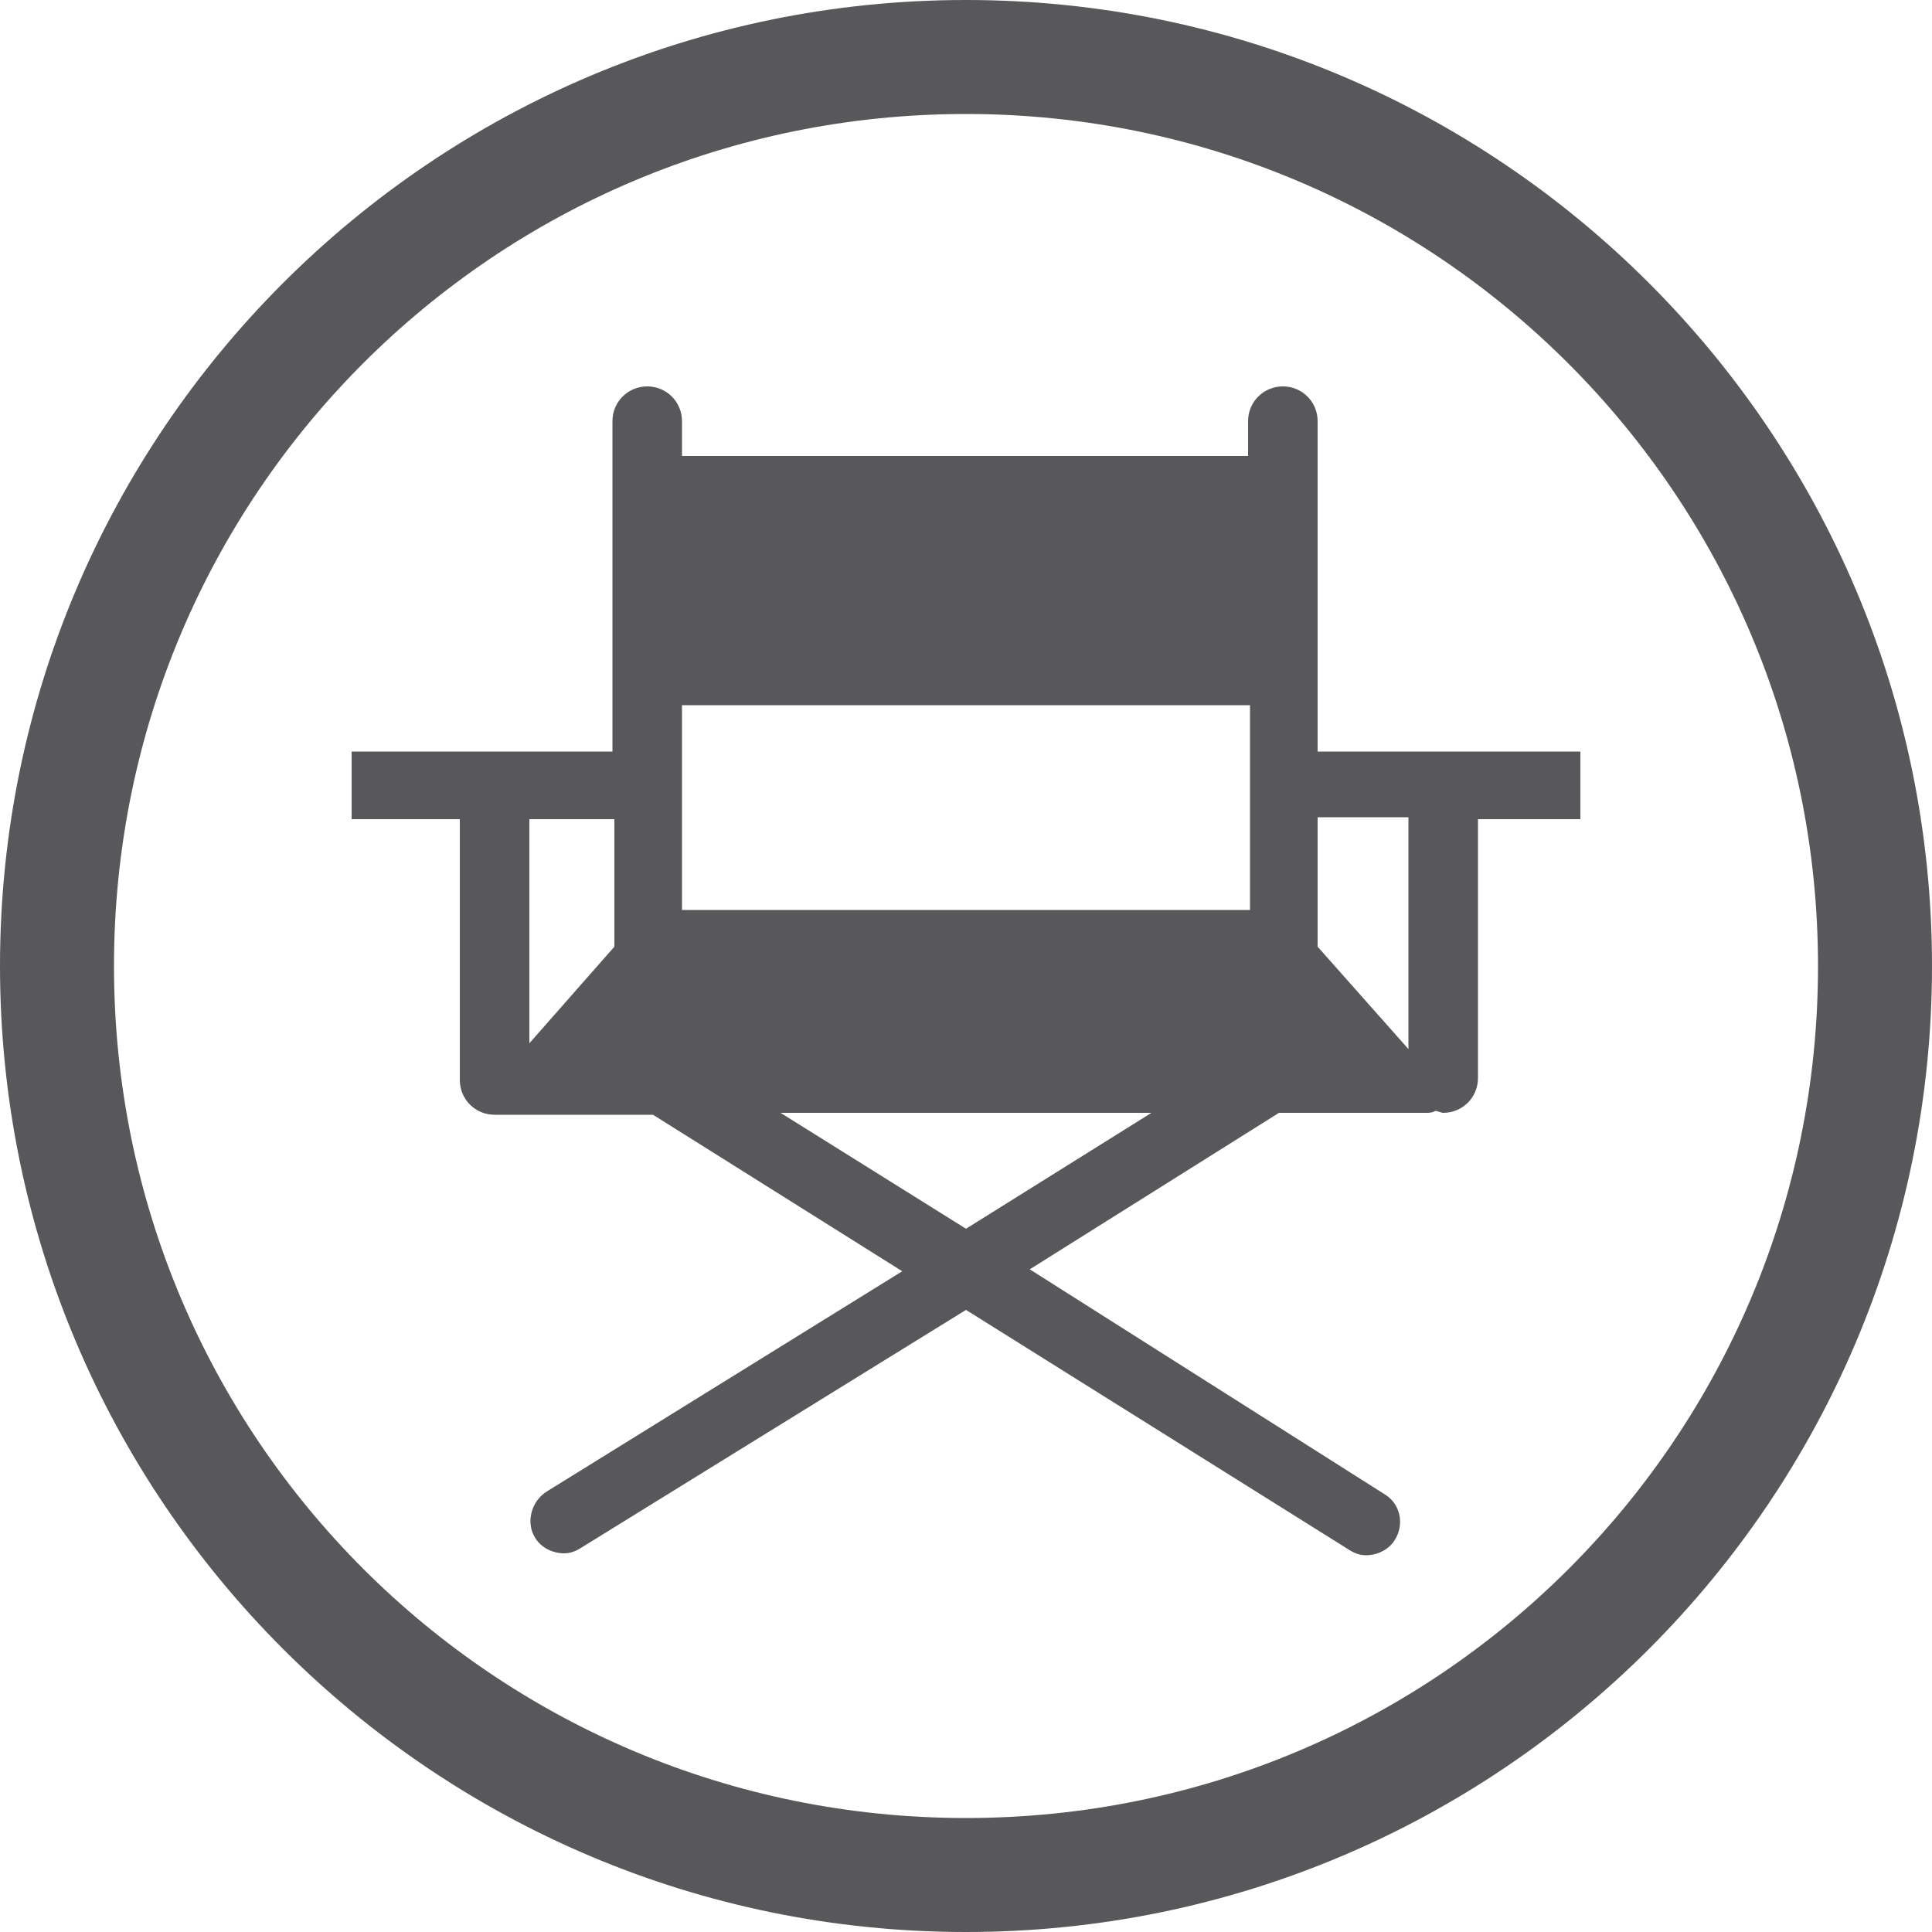
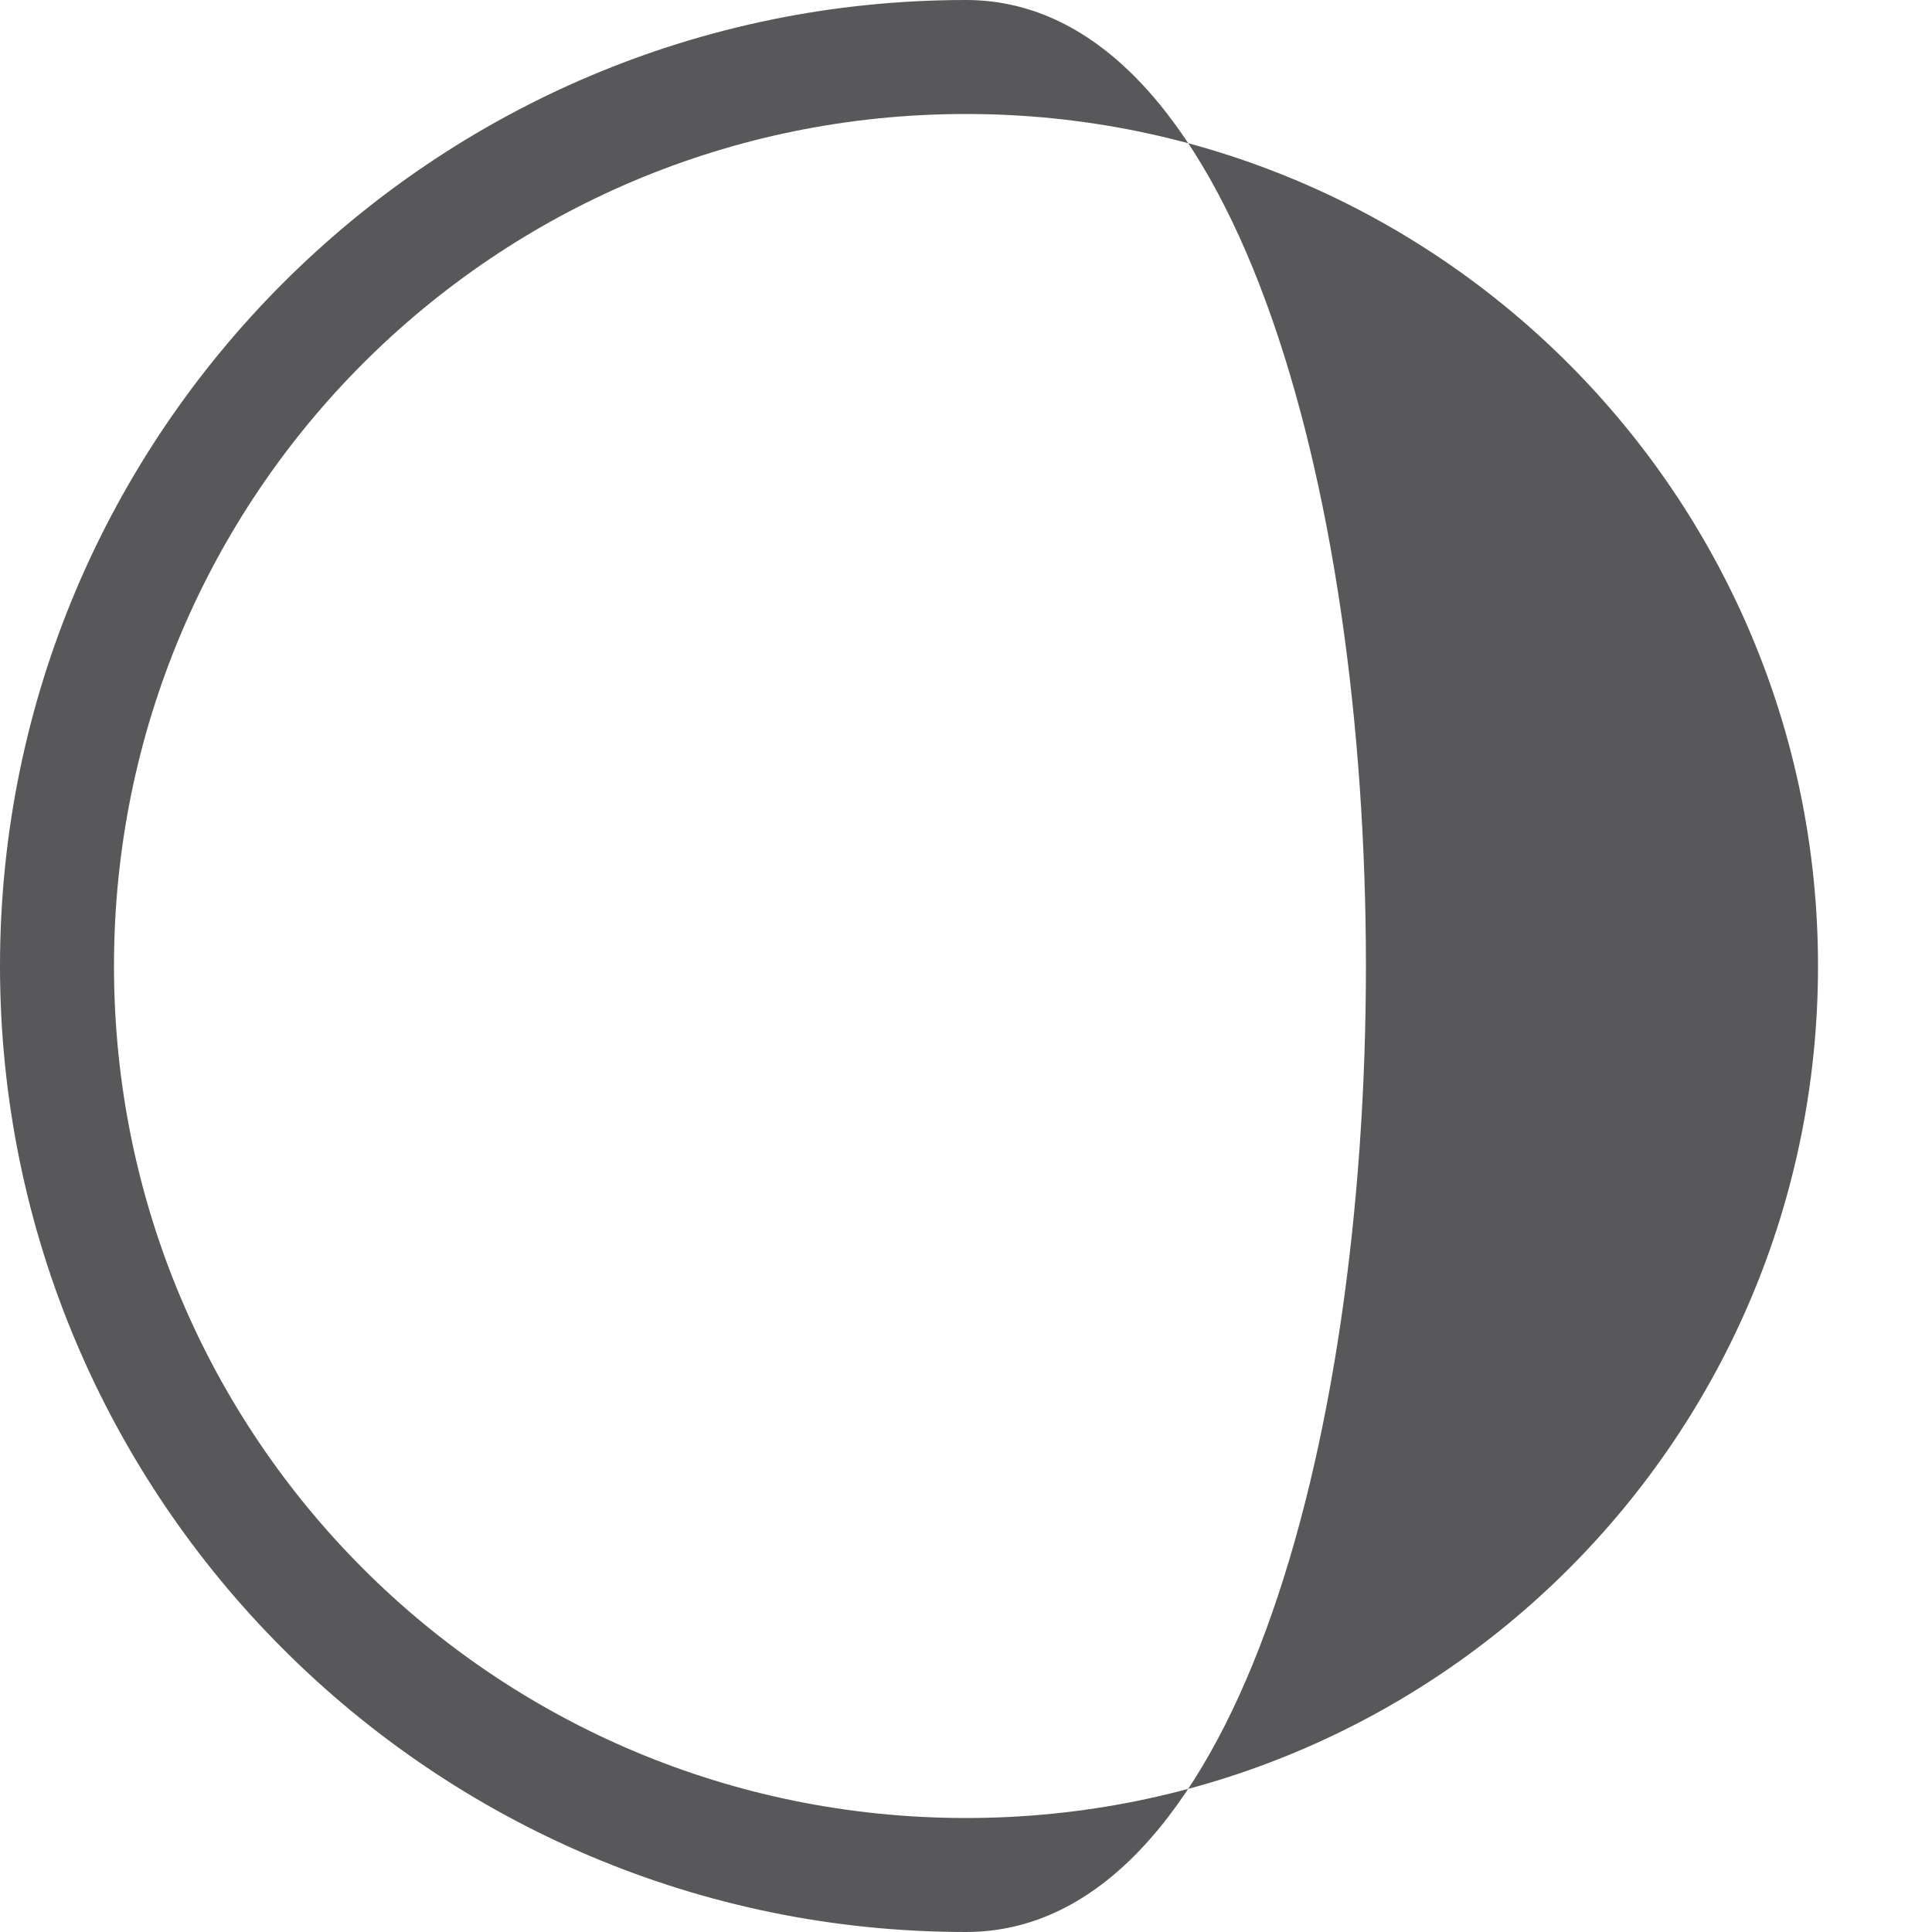
<svg xmlns="http://www.w3.org/2000/svg" version="1.1" id="Layer_1" x="0px" y="0px" viewBox="0 0 100 100" style="enable-background:new 0 0 100 100;" xml:space="preserve">
  <style type="text/css"> .st0{fill:#58585A;} </style>
  <g>
-     <path class="st0" d="M50,0C22.4,0,0,22.4,0,50s22.4,50,50,50c27.6,0,50-22.4,50-50S77.6,0,50,0z M50,94.1 C25.6,94.1,5.9,74.4,5.9,50C5.9,25.6,25.6,5.9,50,5.9c24.4,0,44.1,19.8,44.1,44.1C94.1,74.4,74.4,94.1,50,94.1z" />
-     <path class="st0" d="M68.2,38.8V21.8c0-1-0.8-1.8-1.8-1.8s-1.8,0.8-1.8,1.8v1.8H35.3v-1.8c0-1-0.8-1.8-1.8-1.8 c-1,0-1.8,0.8-1.8,1.8v17.1H18.2v3.5h5.6v13.5c0,1,0.8,1.8,1.8,1.8c0.1,0,0.2,0,0.3,0c0.1,0,0.2,0,0.3,0h7.6l12.9,8.1L28.3,77.2 c-0.8,0.5-1.1,1.6-0.6,2.4c0.3,0.5,0.9,0.8,1.5,0.8c0.3,0,0.6-0.1,0.9-0.3L50,67.8l19.8,12.4c0.3,0.2,0.6,0.3,0.9,0.3 c0.6,0,1.2-0.3,1.5-0.8c0.5-0.8,0.3-1.9-0.6-2.4L53.3,65.7l12.9-8.1h7.6c0.2,0,0.3,0,0.5-0.1c0.1,0,0.3,0.1,0.4,0.1 c1,0,1.8-0.8,1.8-1.8V42.4h5.3v-3.5H68.2z M64.7,36.5v10.6c-0.1,0-0.2,0-0.3,0H35.6c-0.1,0-0.2,0-0.3,0V36.5H64.7z M31.8,42.4V49 l-4.4,5V42.4H31.8z M50,63.6l-9.6-6h19.2L50,63.6z M72.9,54.3L68.2,49v-6.7h4.7V54.3z" />
+     <path class="st0" d="M50,0C22.4,0,0,22.4,0,50s22.4,50,50,50S77.6,0,50,0z M50,94.1 C25.6,94.1,5.9,74.4,5.9,50C5.9,25.6,25.6,5.9,50,5.9c24.4,0,44.1,19.8,44.1,44.1C94.1,74.4,74.4,94.1,50,94.1z" />
  </g>
</svg>